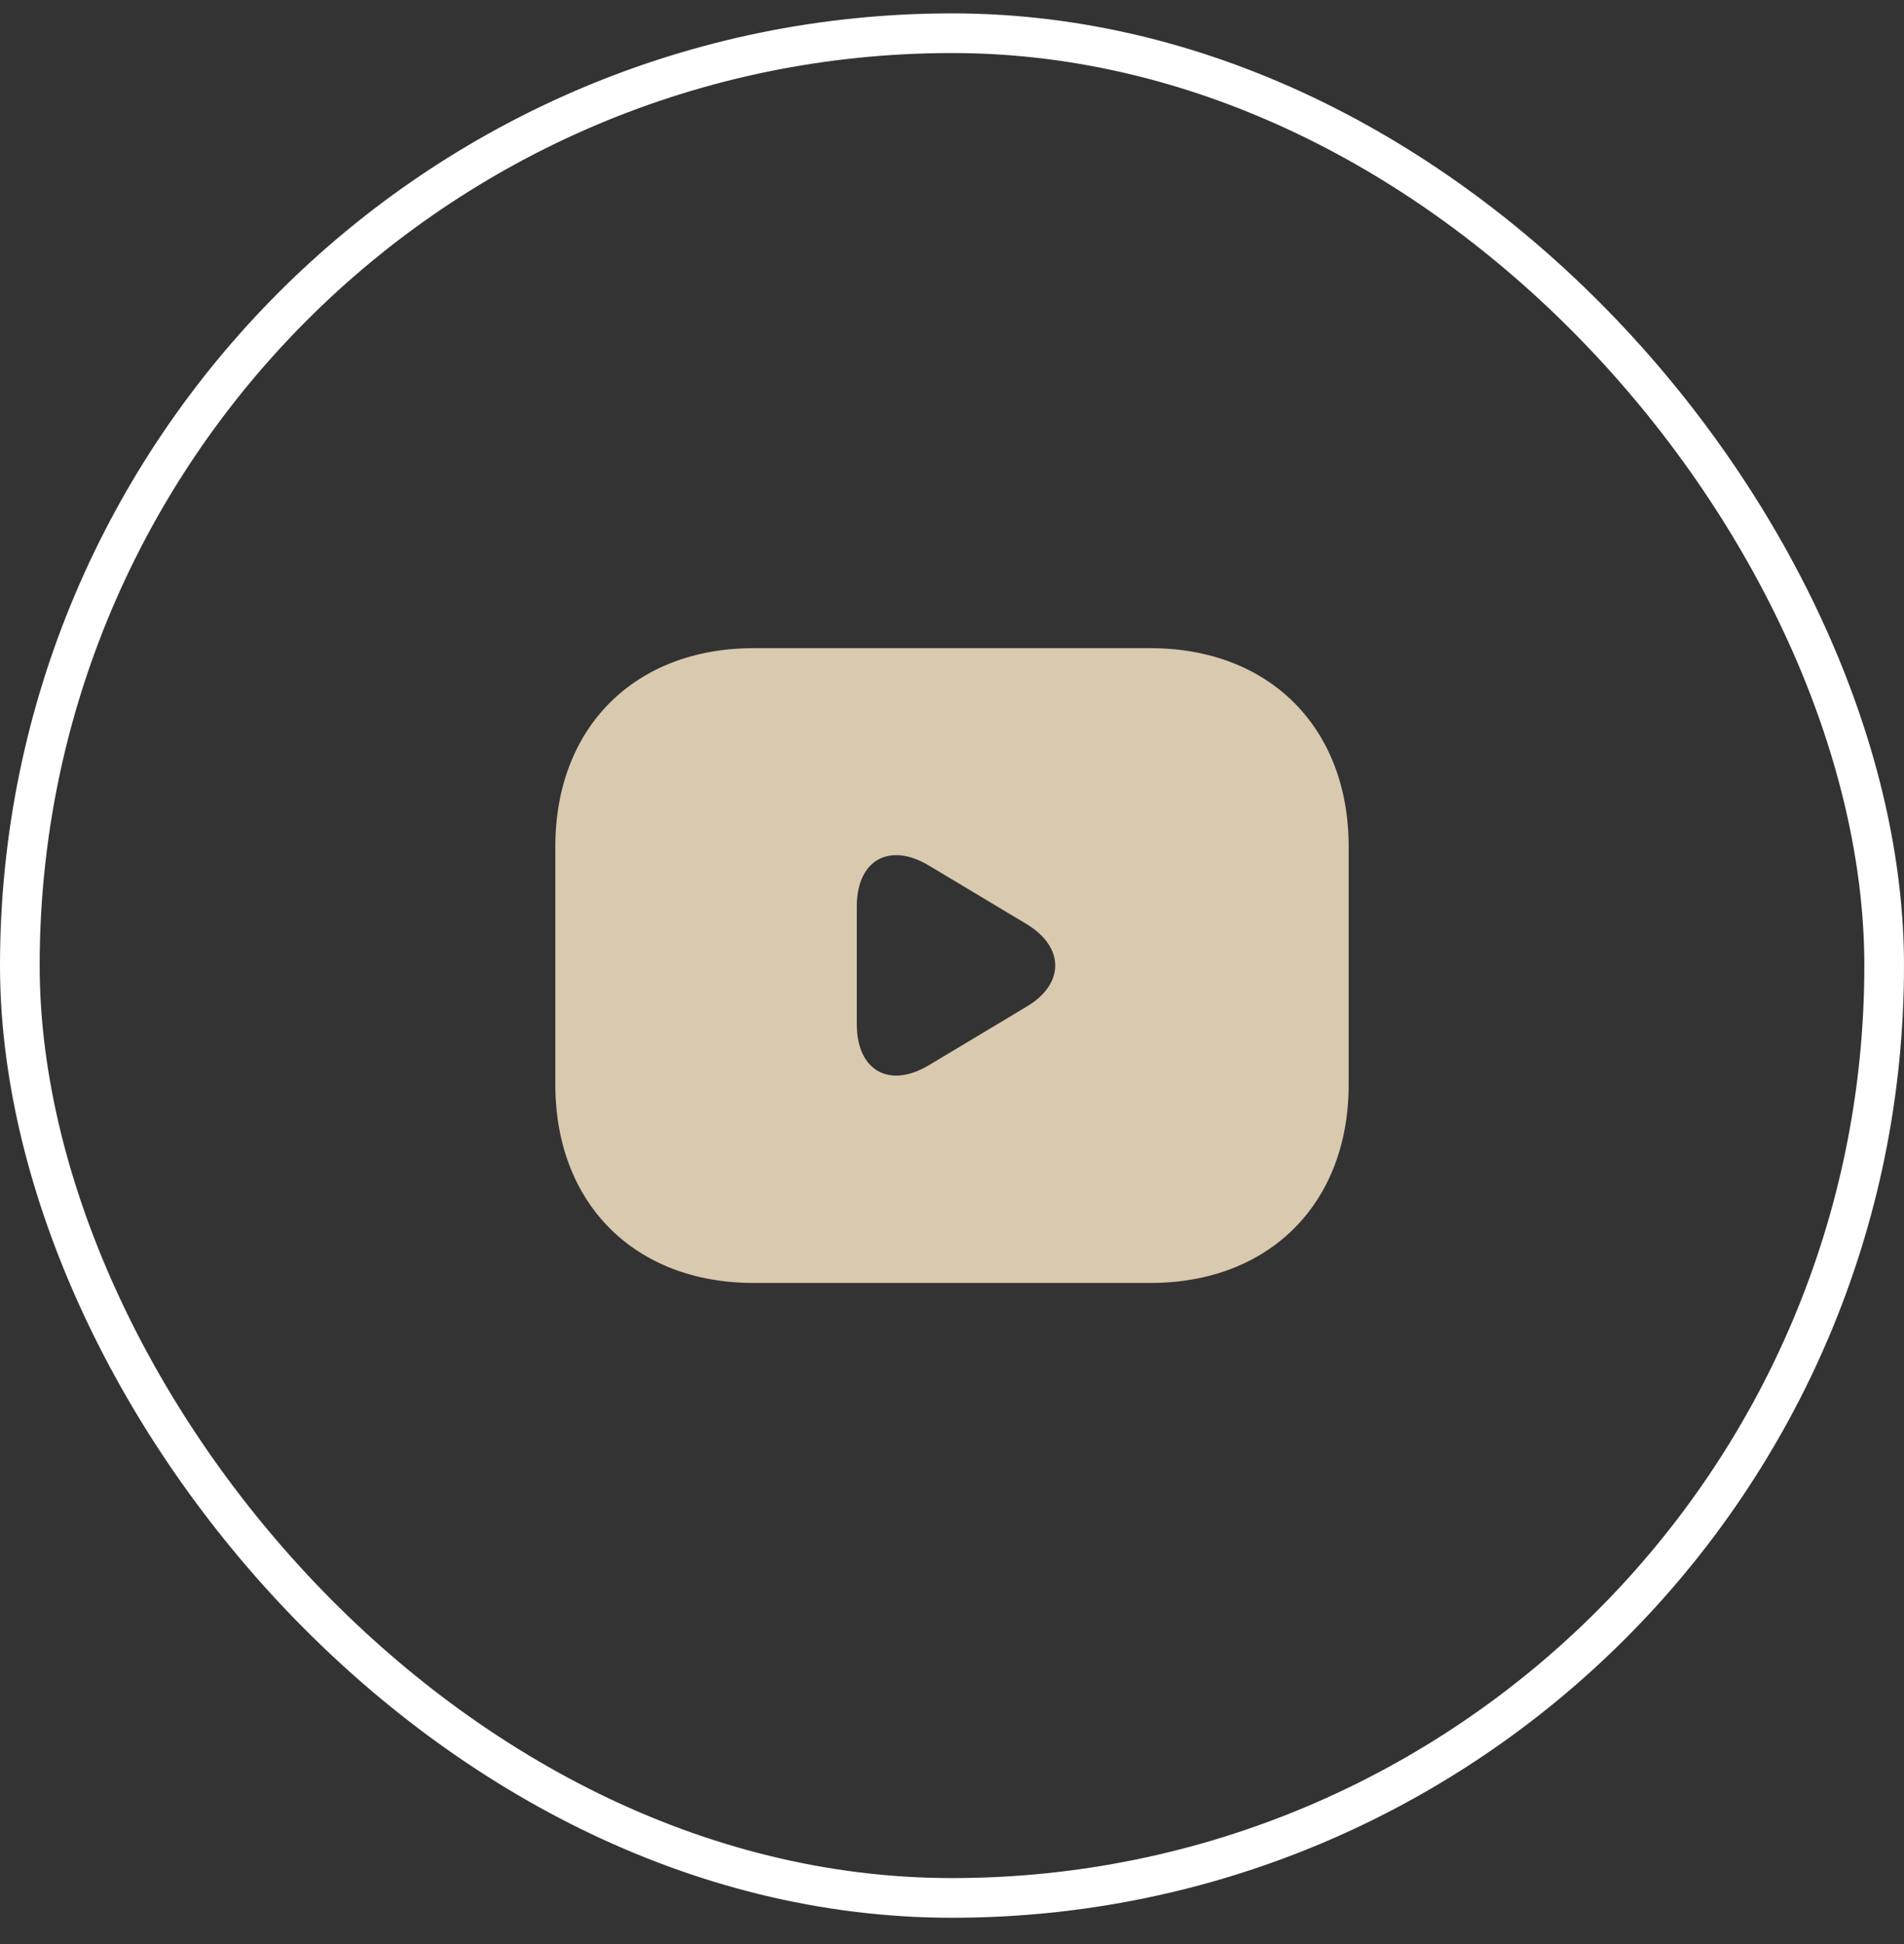
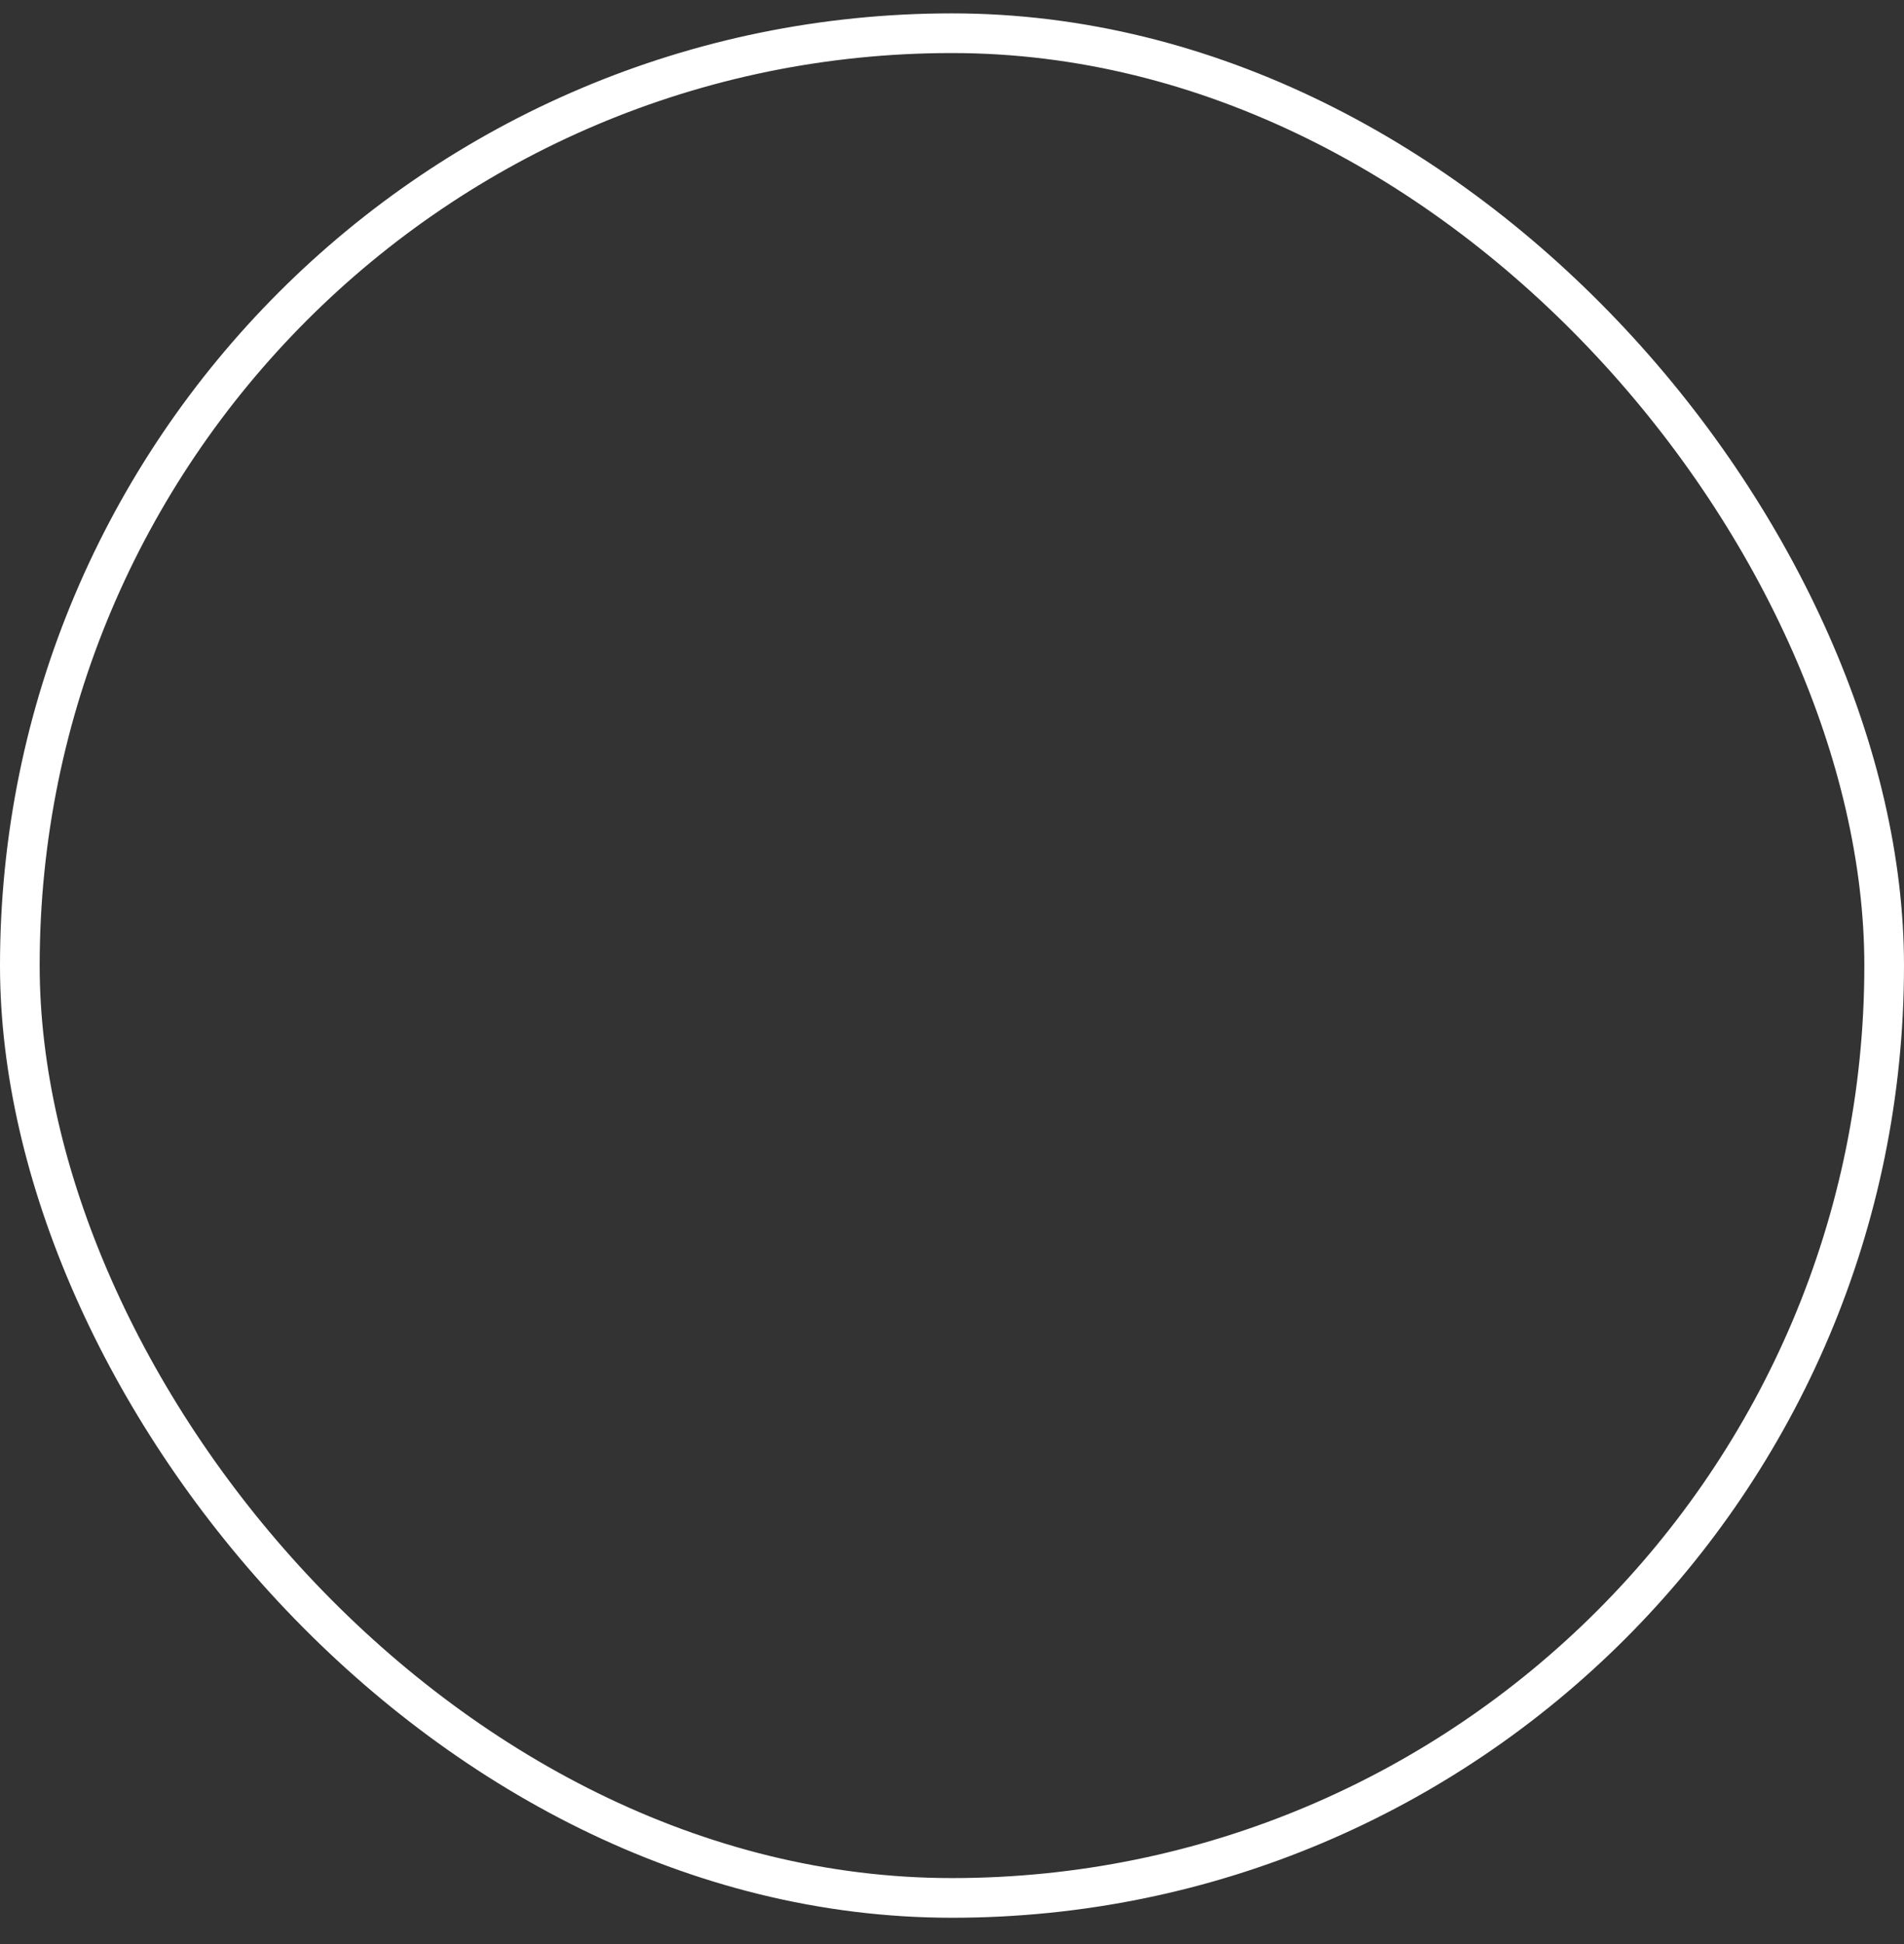
<svg xmlns="http://www.w3.org/2000/svg" width="48" height="49" viewBox="0 0 48 49" fill="none">
  <rect x="0" y="0" width="48" height="49" fill="#333333" stroke="none" />
  <rect x="0.5" y="0.837" width="47" height="47" rx="23.5" stroke="white" />
-   <path d="M29 16.337H19C16 16.337 14 18.337 14 21.337V27.337C14 30.337 16 32.337 19 32.337H29C32 32.337 34 30.337 34 27.337V21.337C34 18.337 32 16.337 29 16.337ZM25.89 25.367L23.42 26.847C22.42 27.447 21.6 26.987 21.6 25.817V22.847C21.6 21.677 22.42 21.217 23.42 21.817L25.89 23.297C26.84 23.877 26.84 24.797 25.89 25.367Z" fill="#D9C9AE" />
</svg>